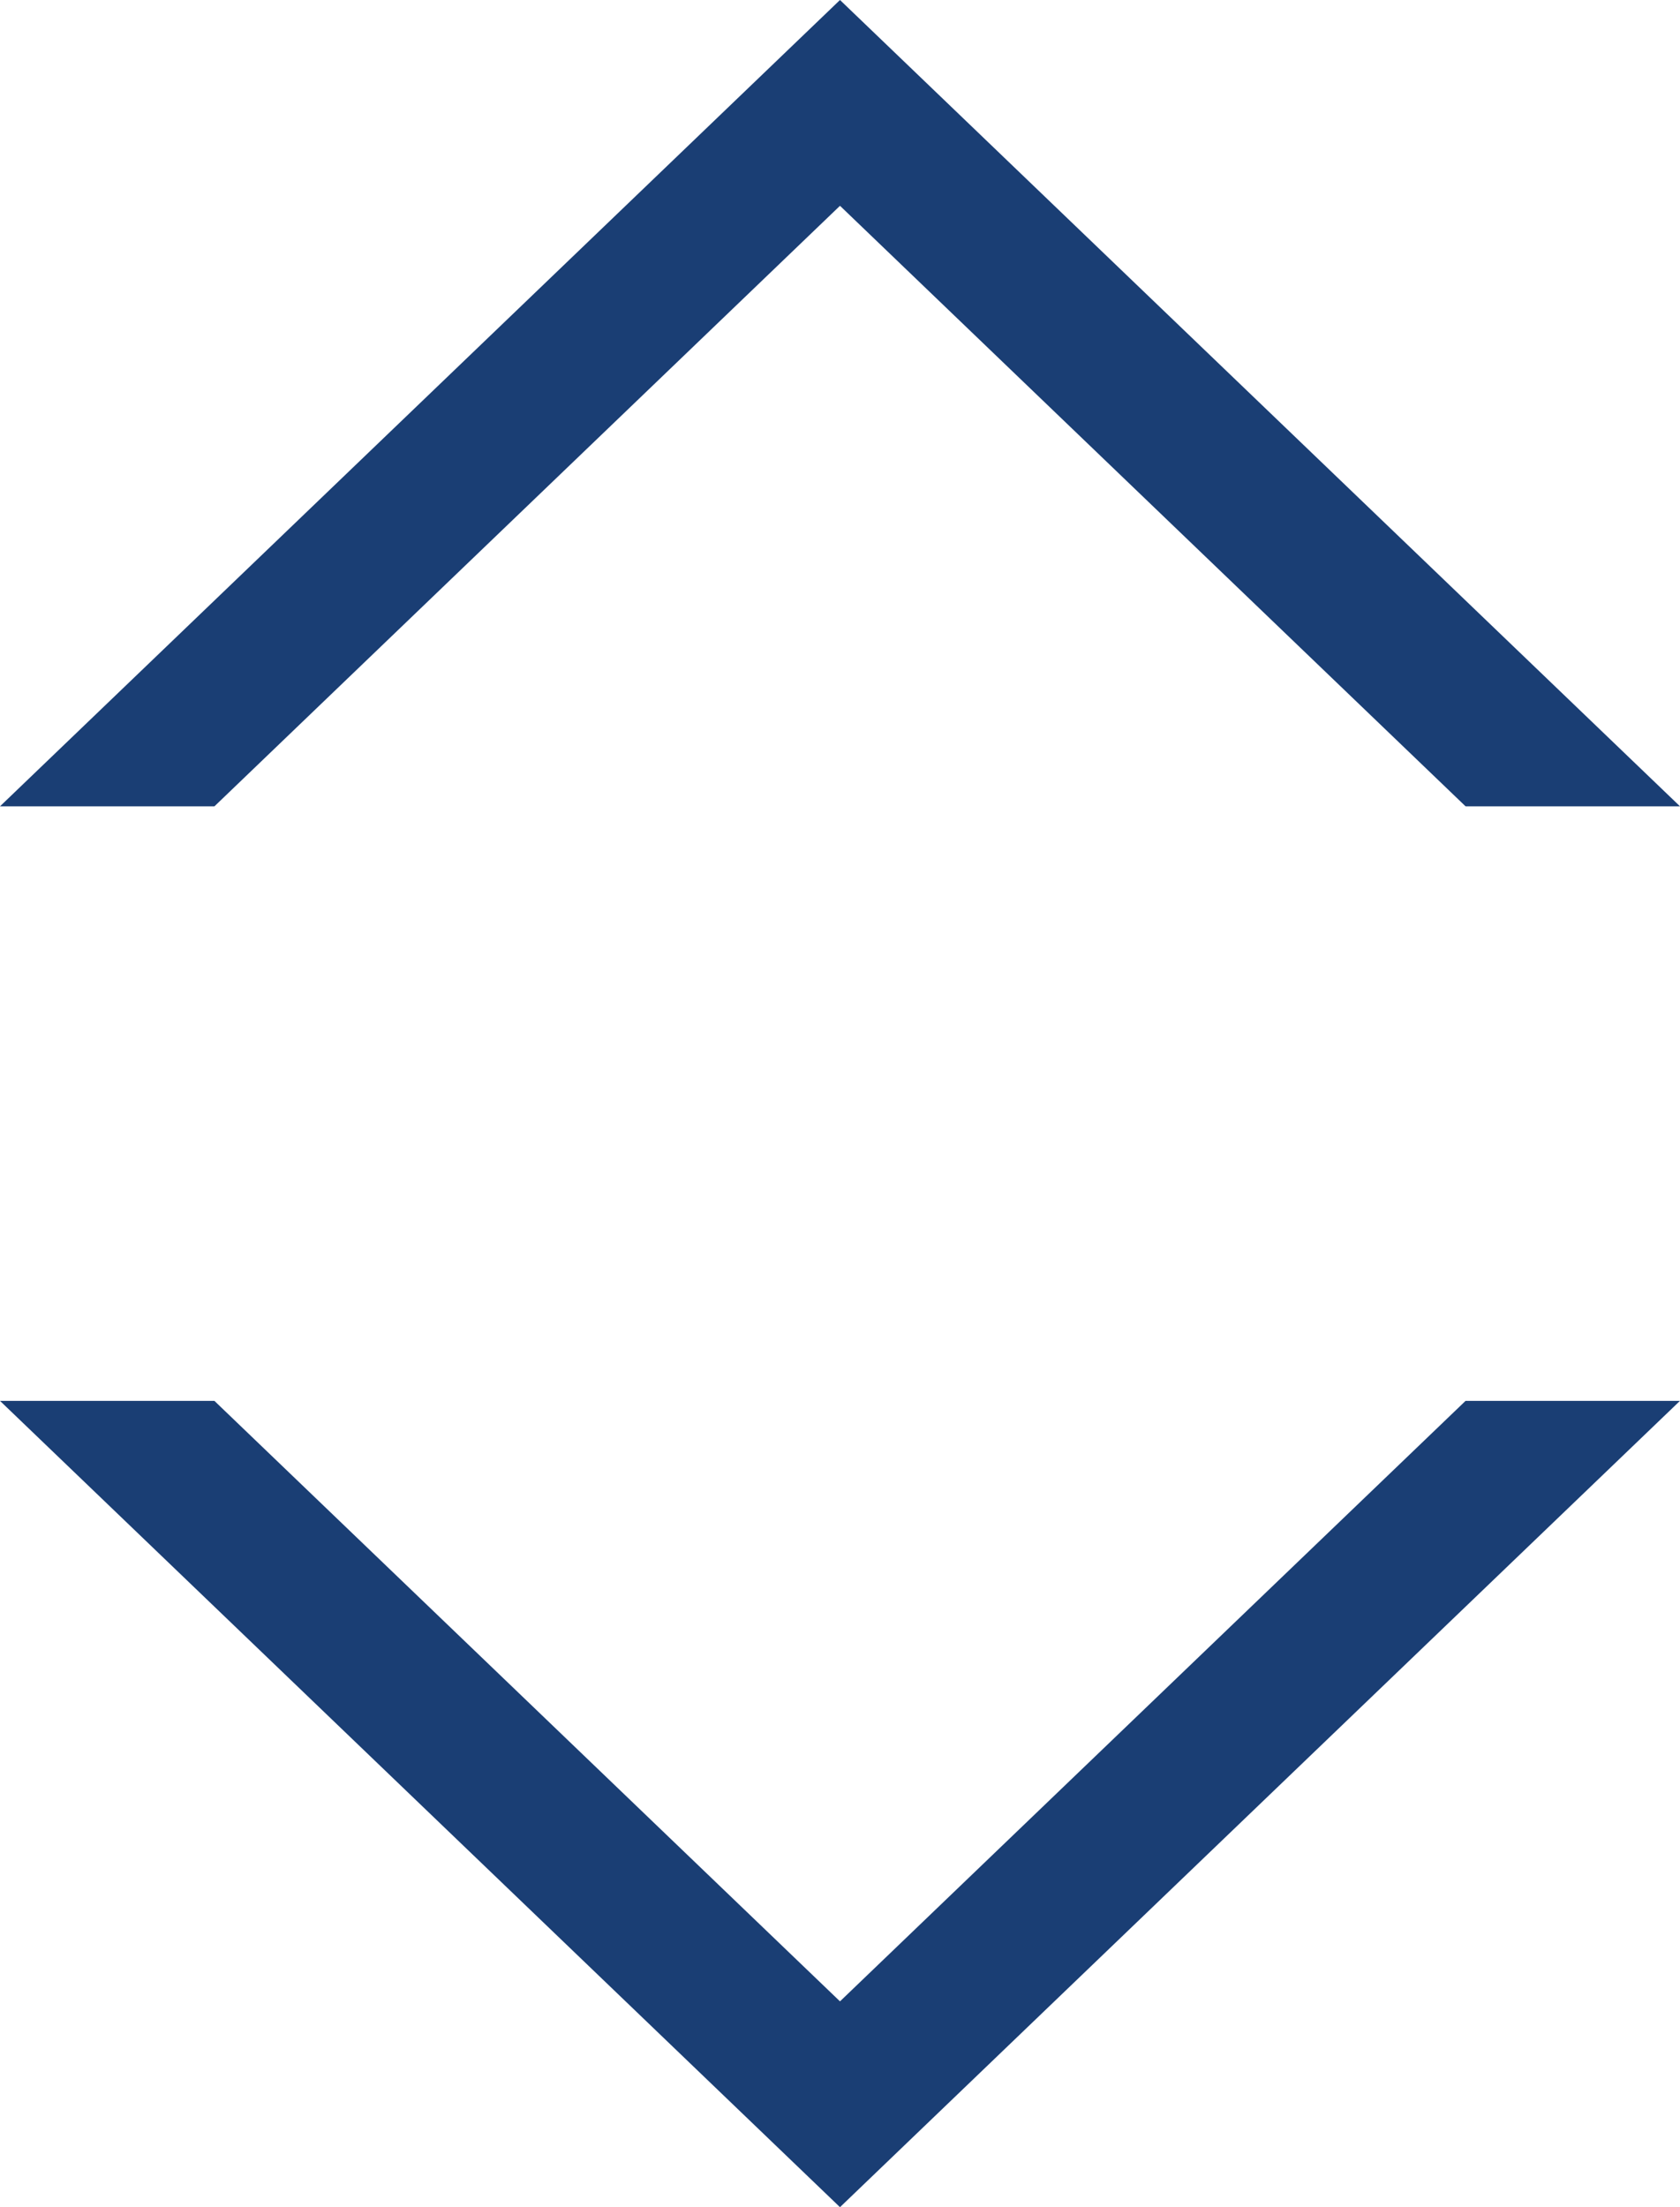
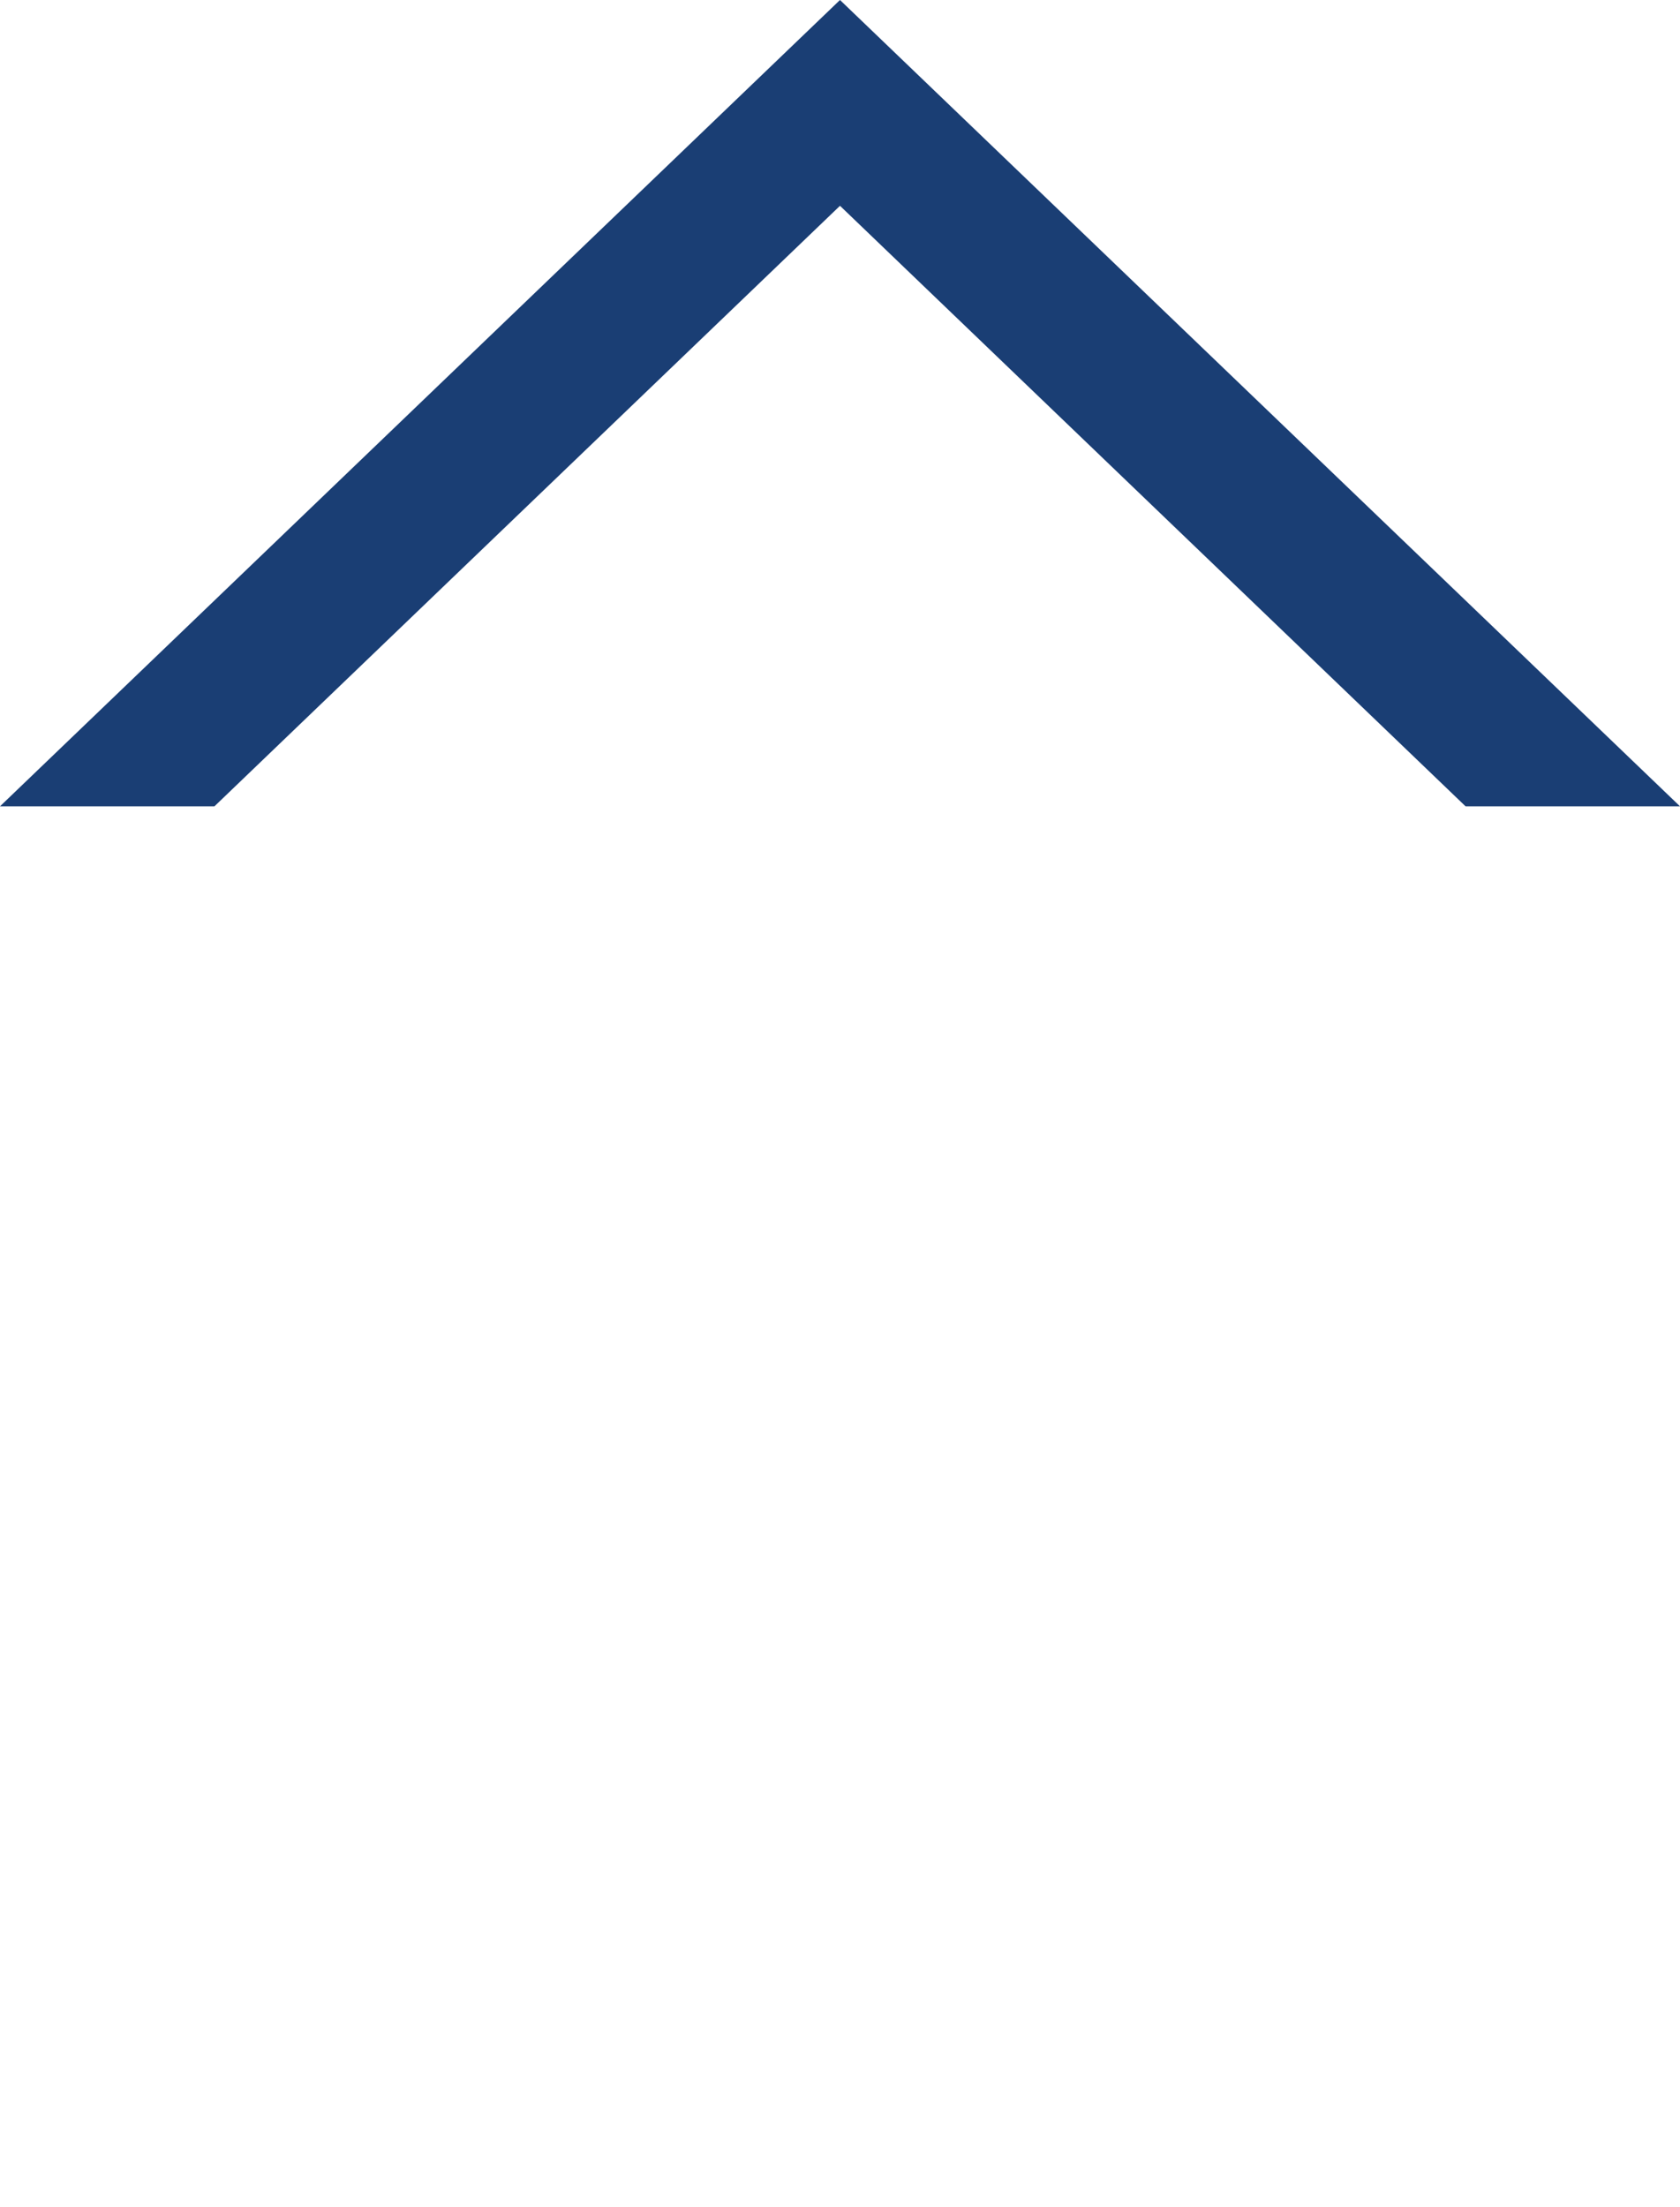
<svg xmlns="http://www.w3.org/2000/svg" id="Group_2873" data-name="Group 2873" width="84.971" height="111.592" viewBox="0 0 84.971 111.592">
  <path id="Path_107" data-name="Path 107" d="M42.485,15.963,74.125,46.325H84.971L42.485,5.558,0,46.325H10.846Z" transform="translate(0 -5.558)" fill="#1a3e74" />
-   <path id="Path_108" data-name="Path 108" d="M42.484,65.466,10.844,35.107H0L42.484,75.872,84.967,35.107H74.123Z" transform="translate(0.001 35.721)" fill="#1a3e74" />
</svg>